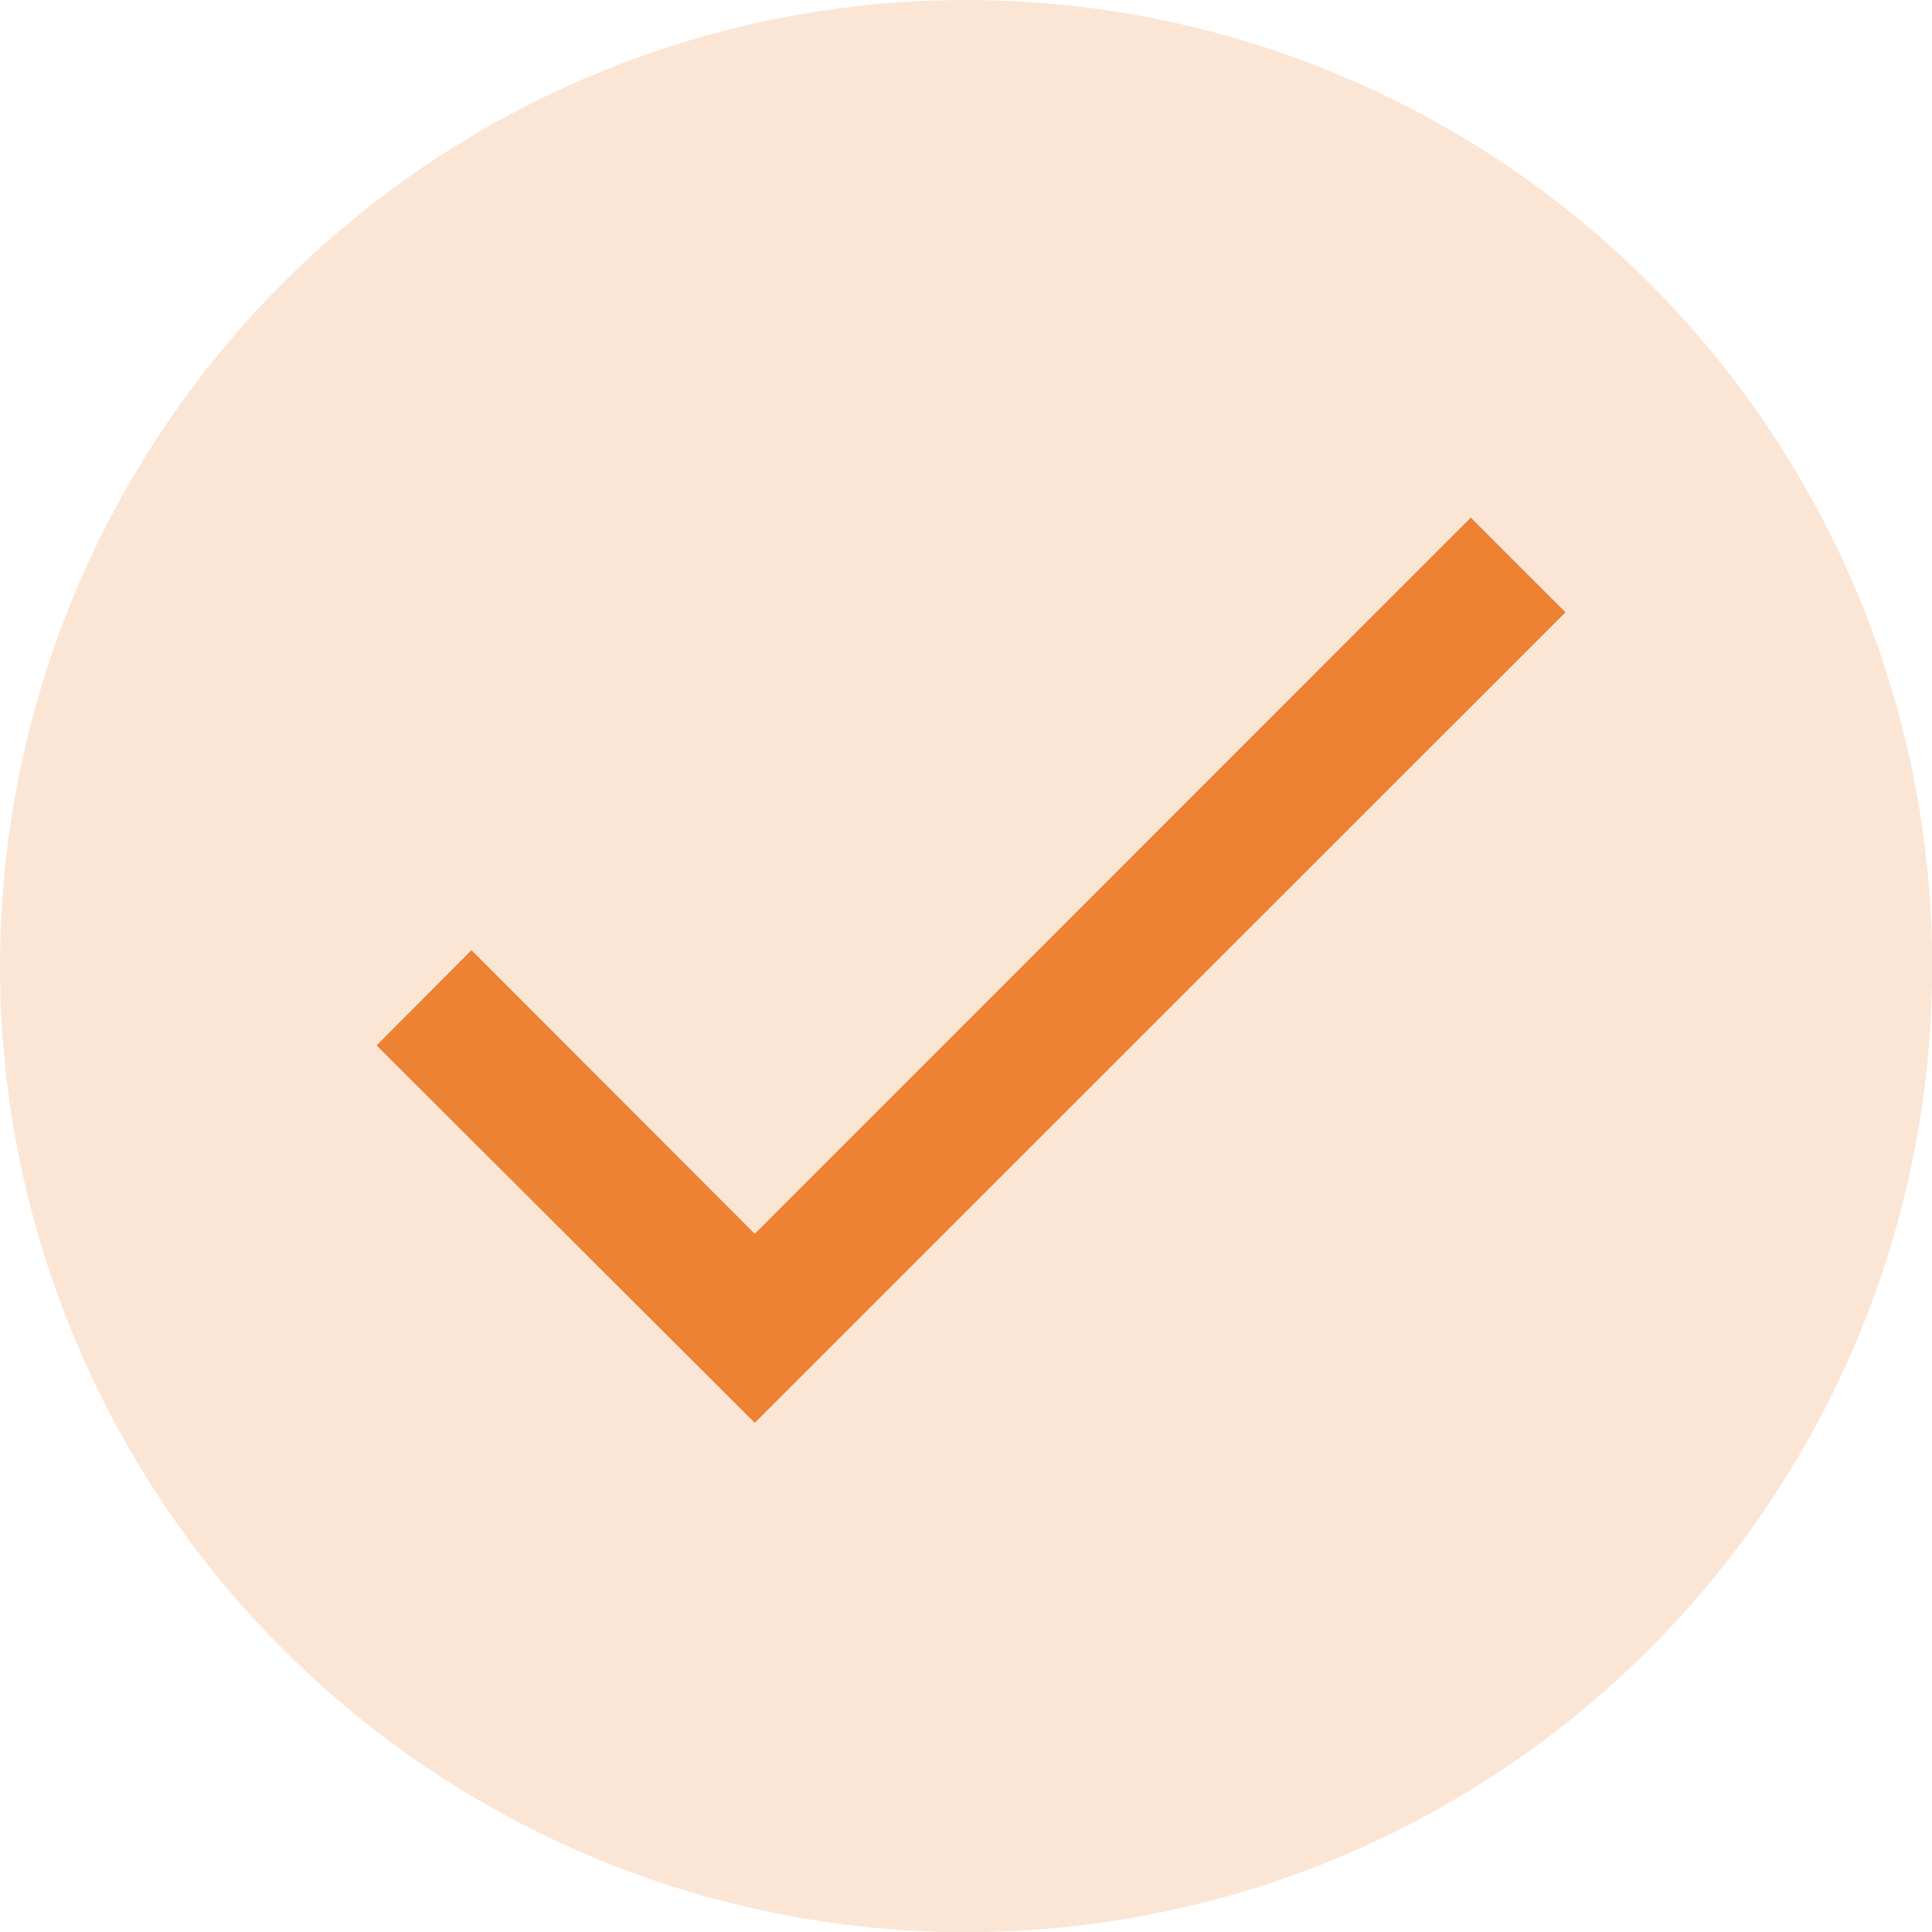
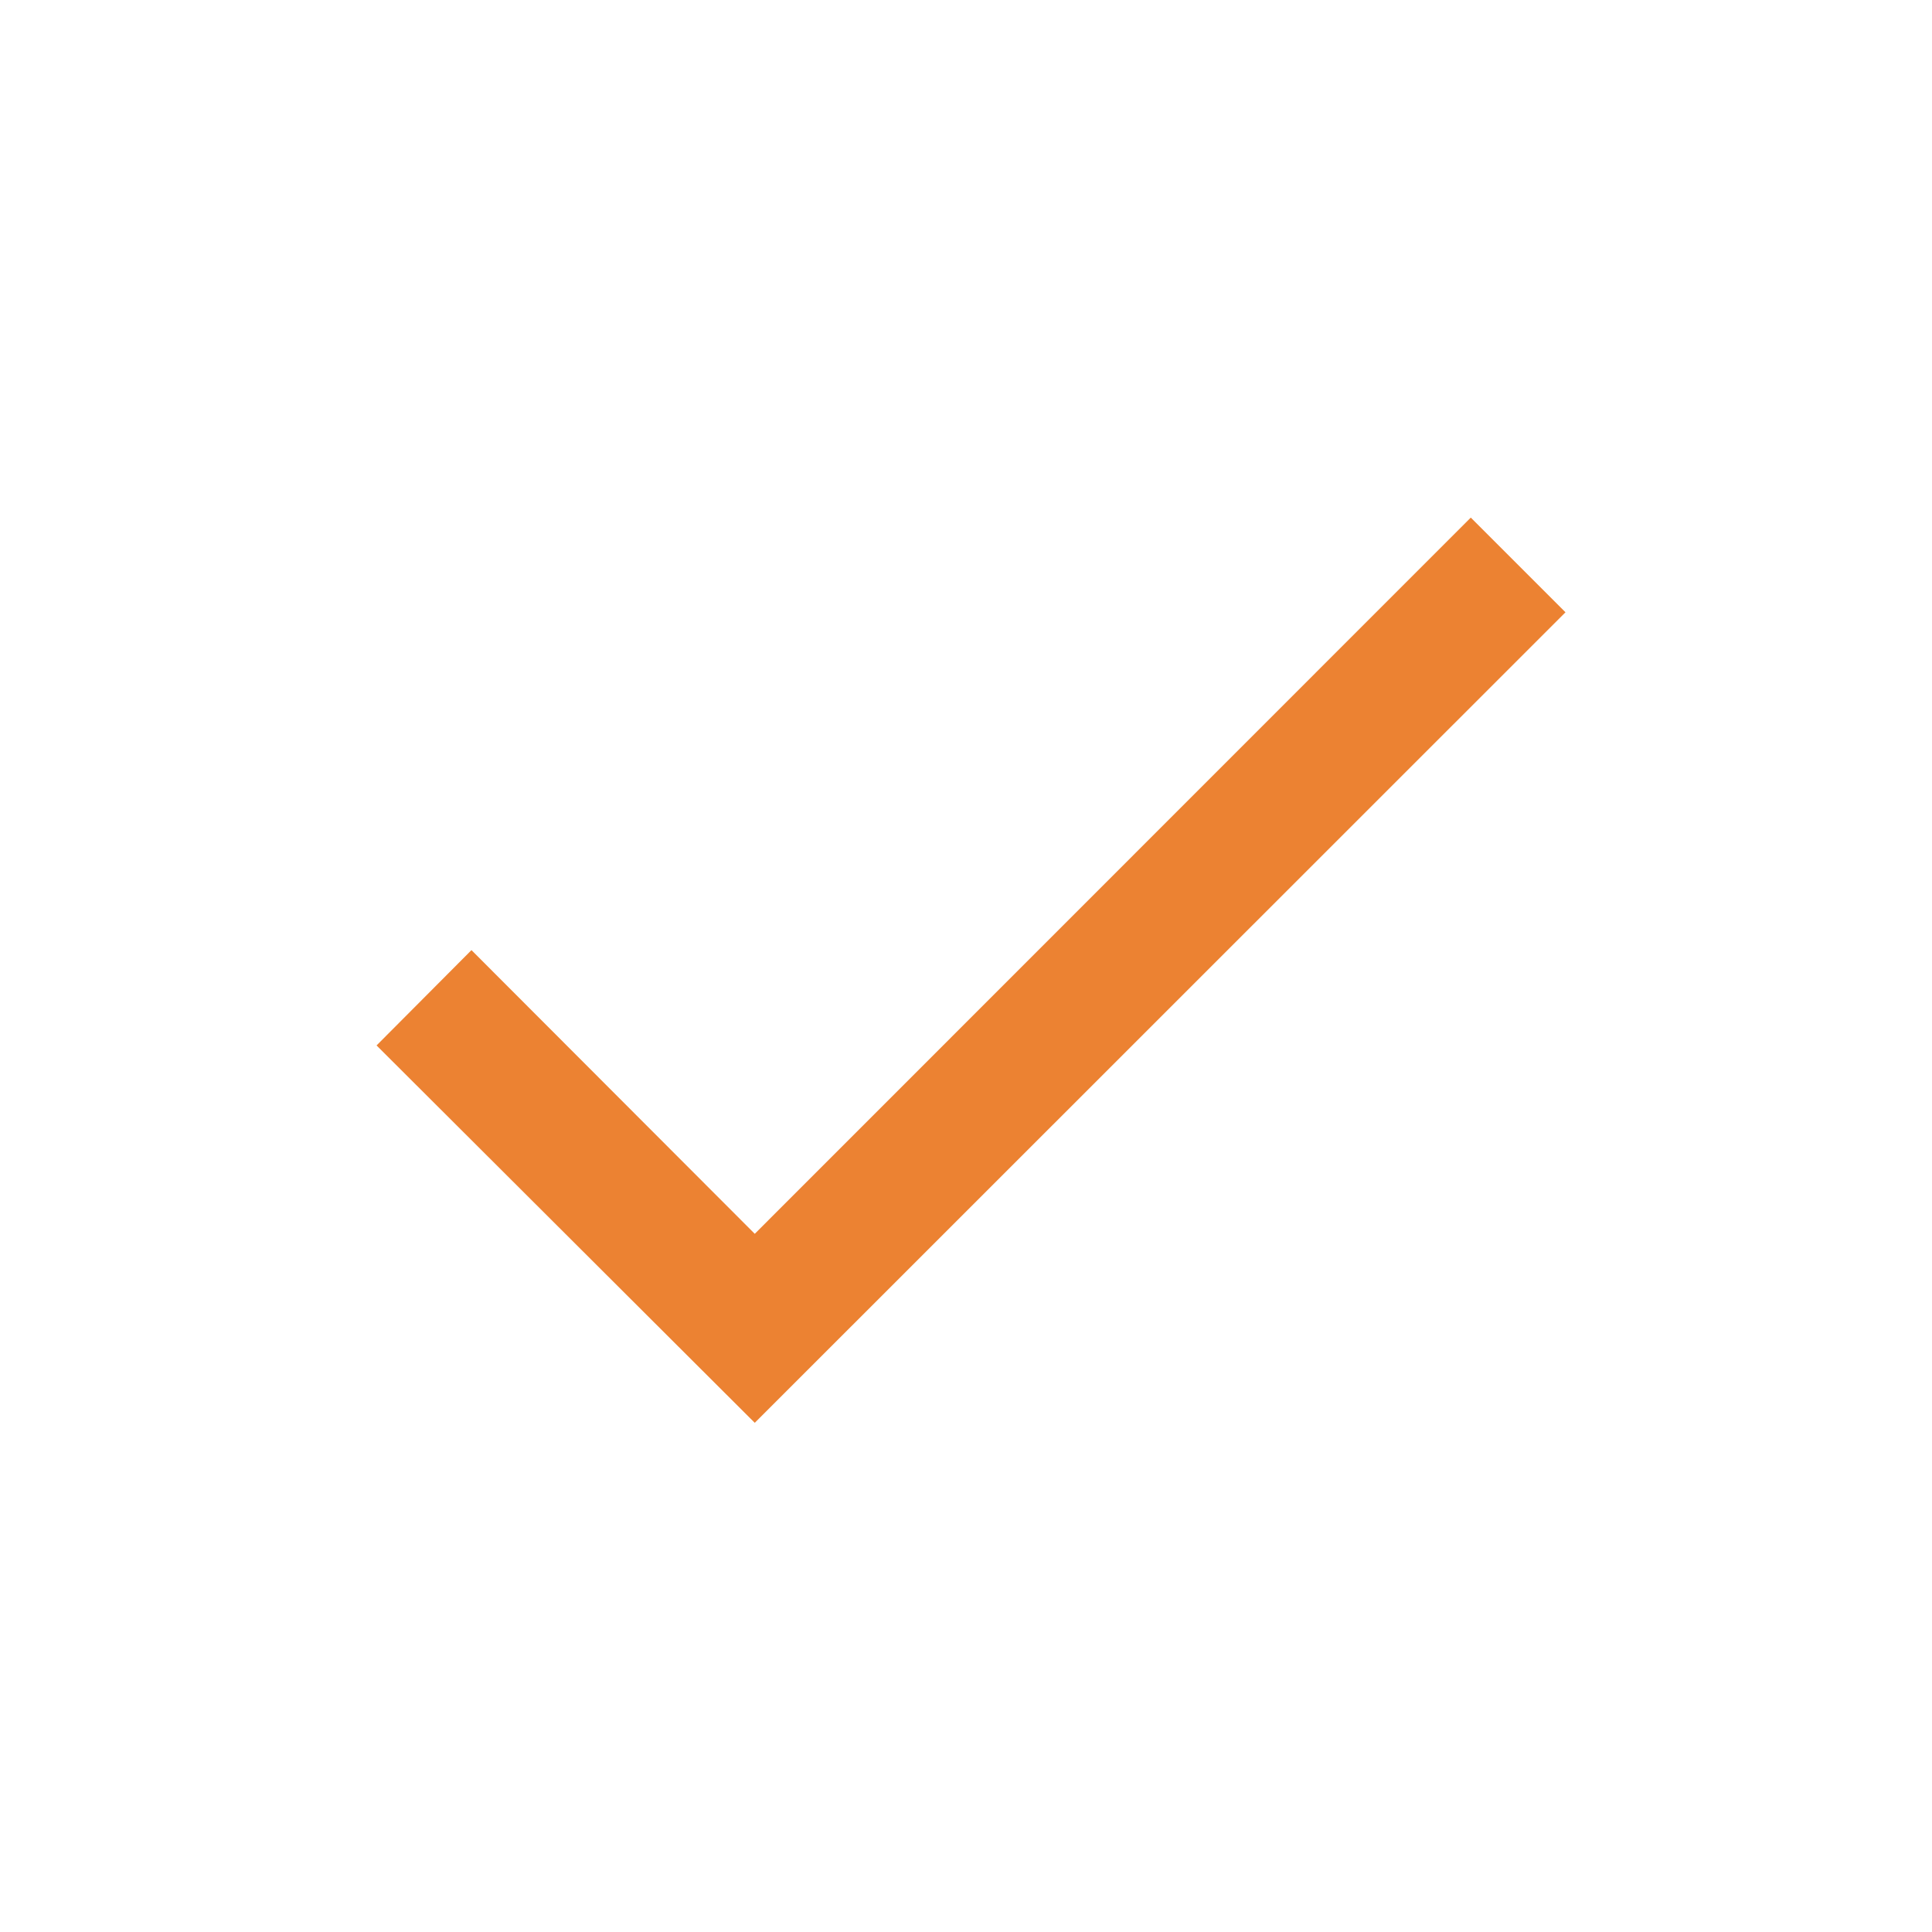
<svg xmlns="http://www.w3.org/2000/svg" viewBox="0 0 94.25 94.25">
  <defs>
    <style>.cls-1{fill:#eb8232;opacity:0.2;}.cls-2{fill:#ec8232;}</style>
  </defs>
  <g id="Ebene_2" data-name="Ebene 2">
    <g id="Ebene_1-2" data-name="Ebene 1">
-       <circle class="cls-1" cx="47.13" cy="47.13" r="47.13" />
-       <path class="cls-2" d="M36.82,60.19,23,46.35,18.37,51,36.82,69.41,76.37,29.87l-4.62-4.62Z" />
+       <path class="cls-2" d="M36.82,60.19,23,46.35,18.37,51,36.82,69.41,76.37,29.87l-4.62-4.62" />
    </g>
  </g>
</svg>